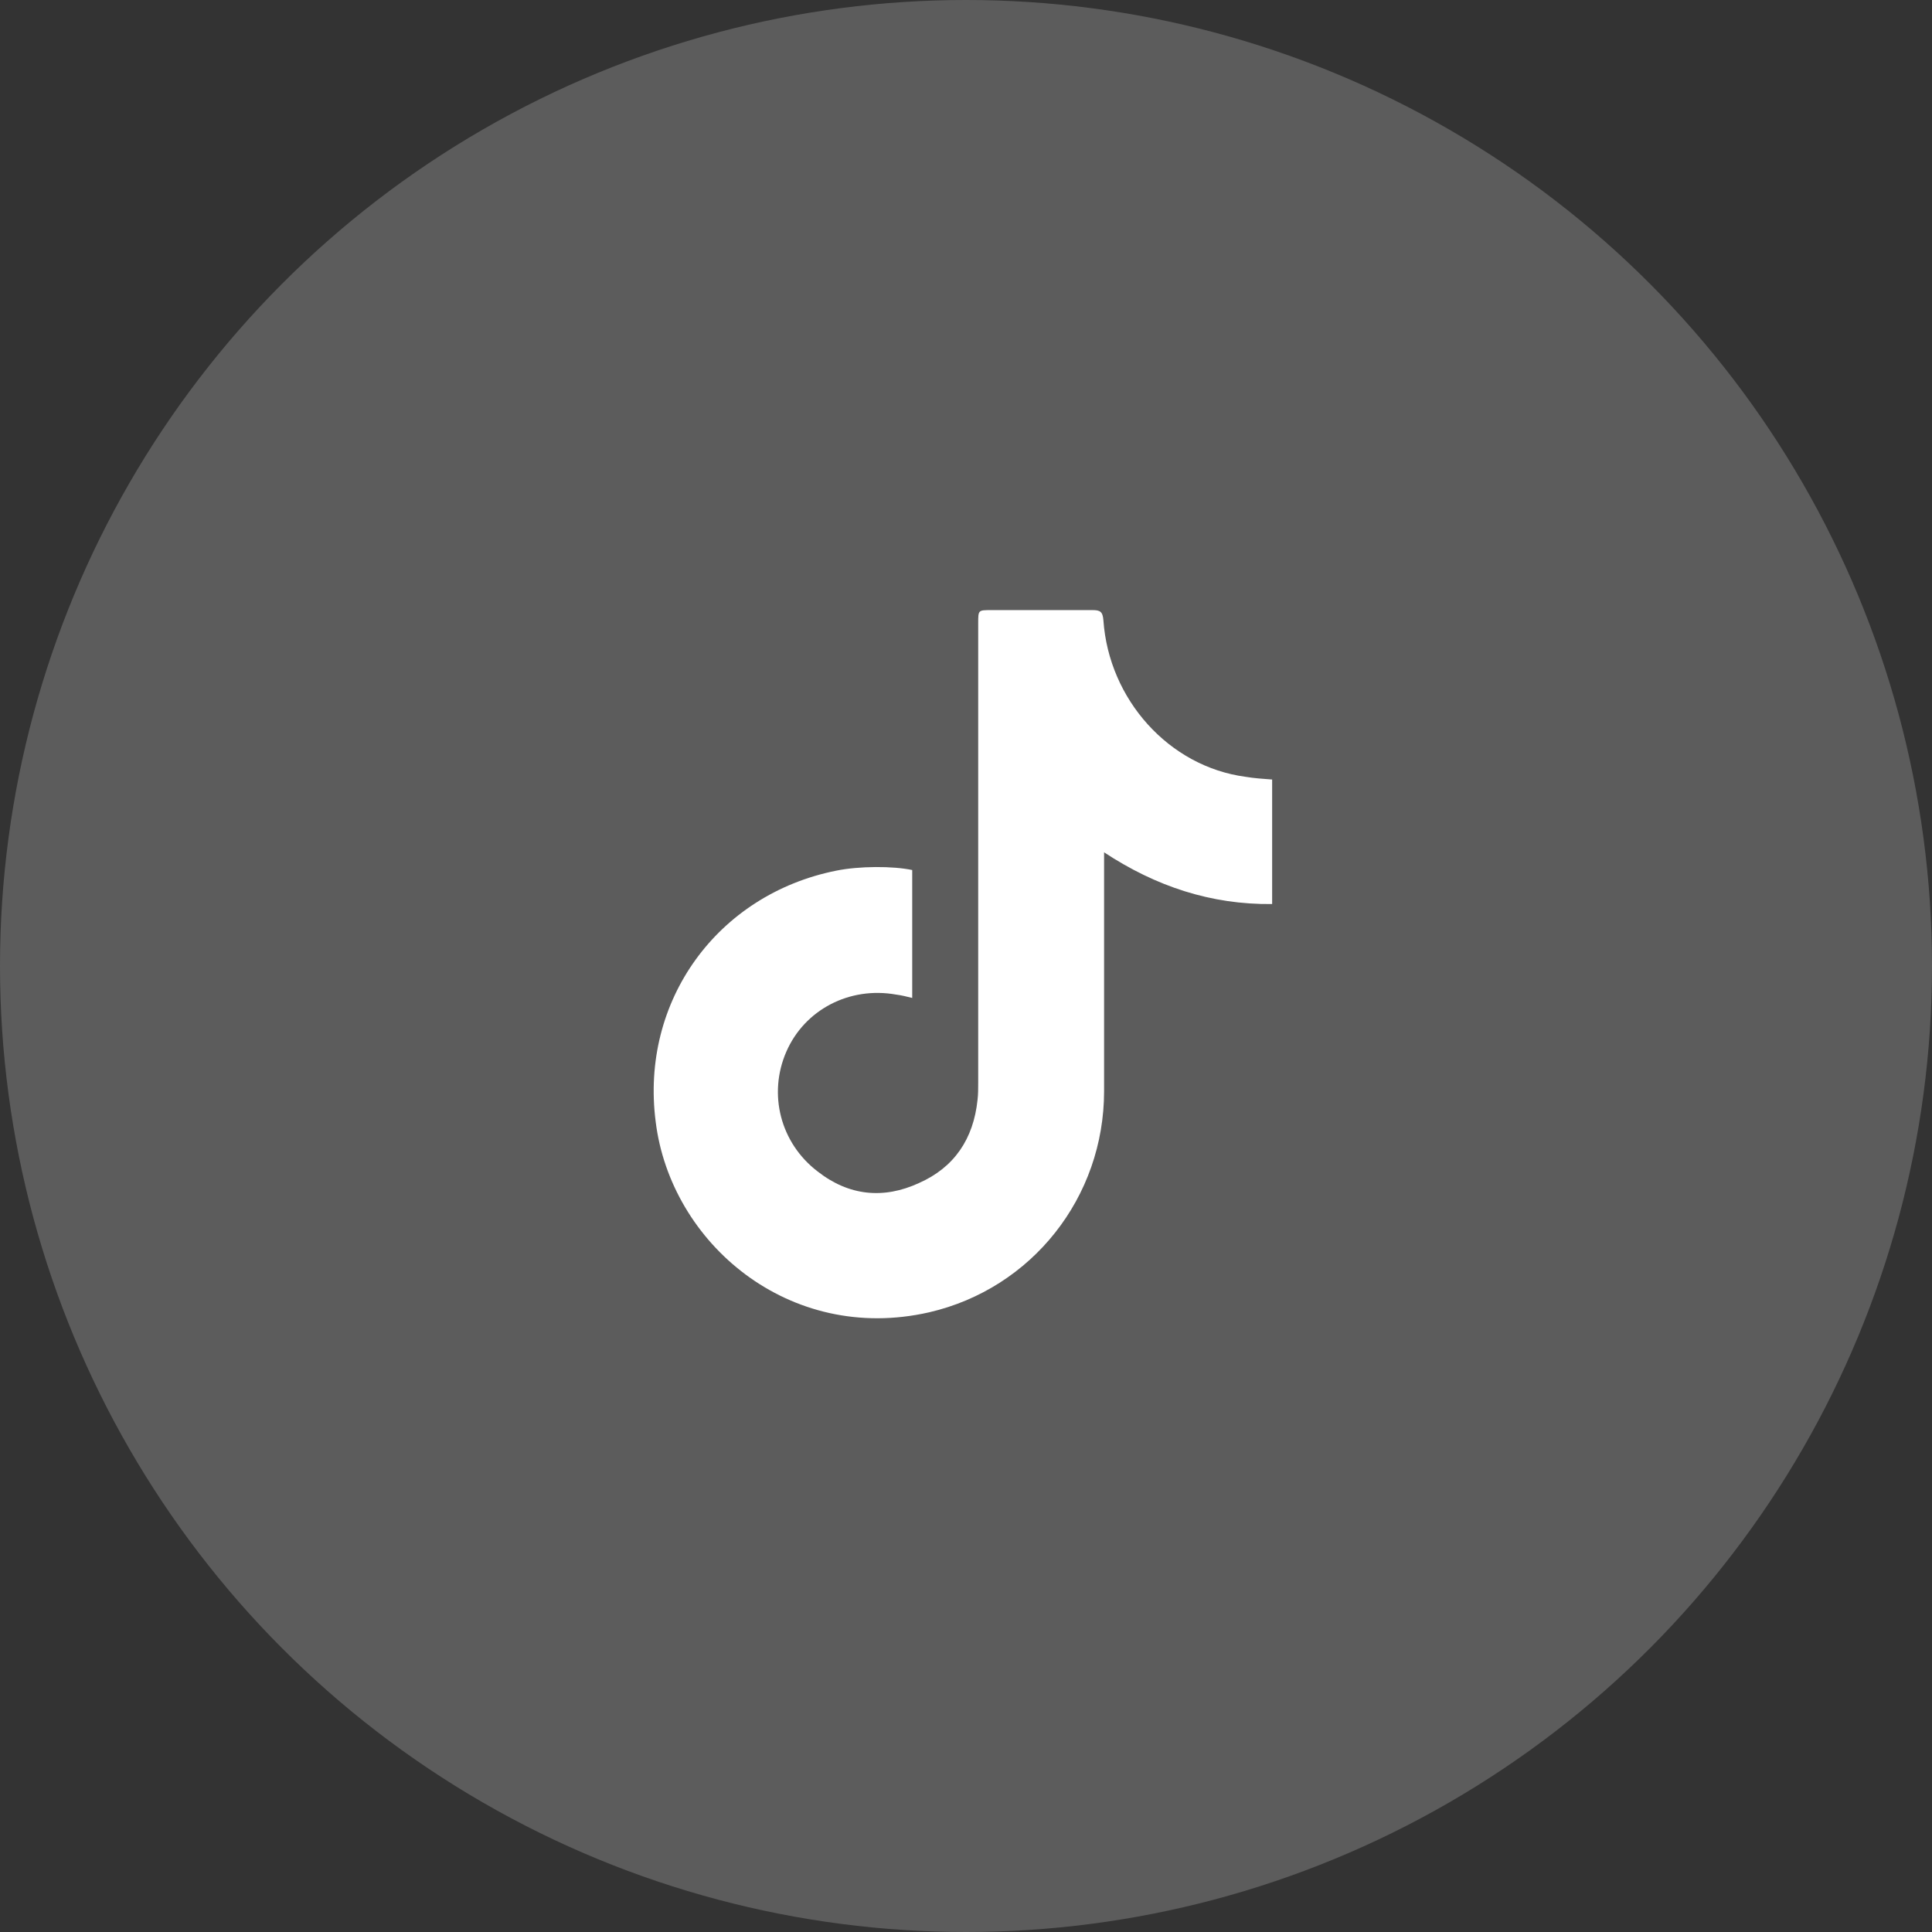
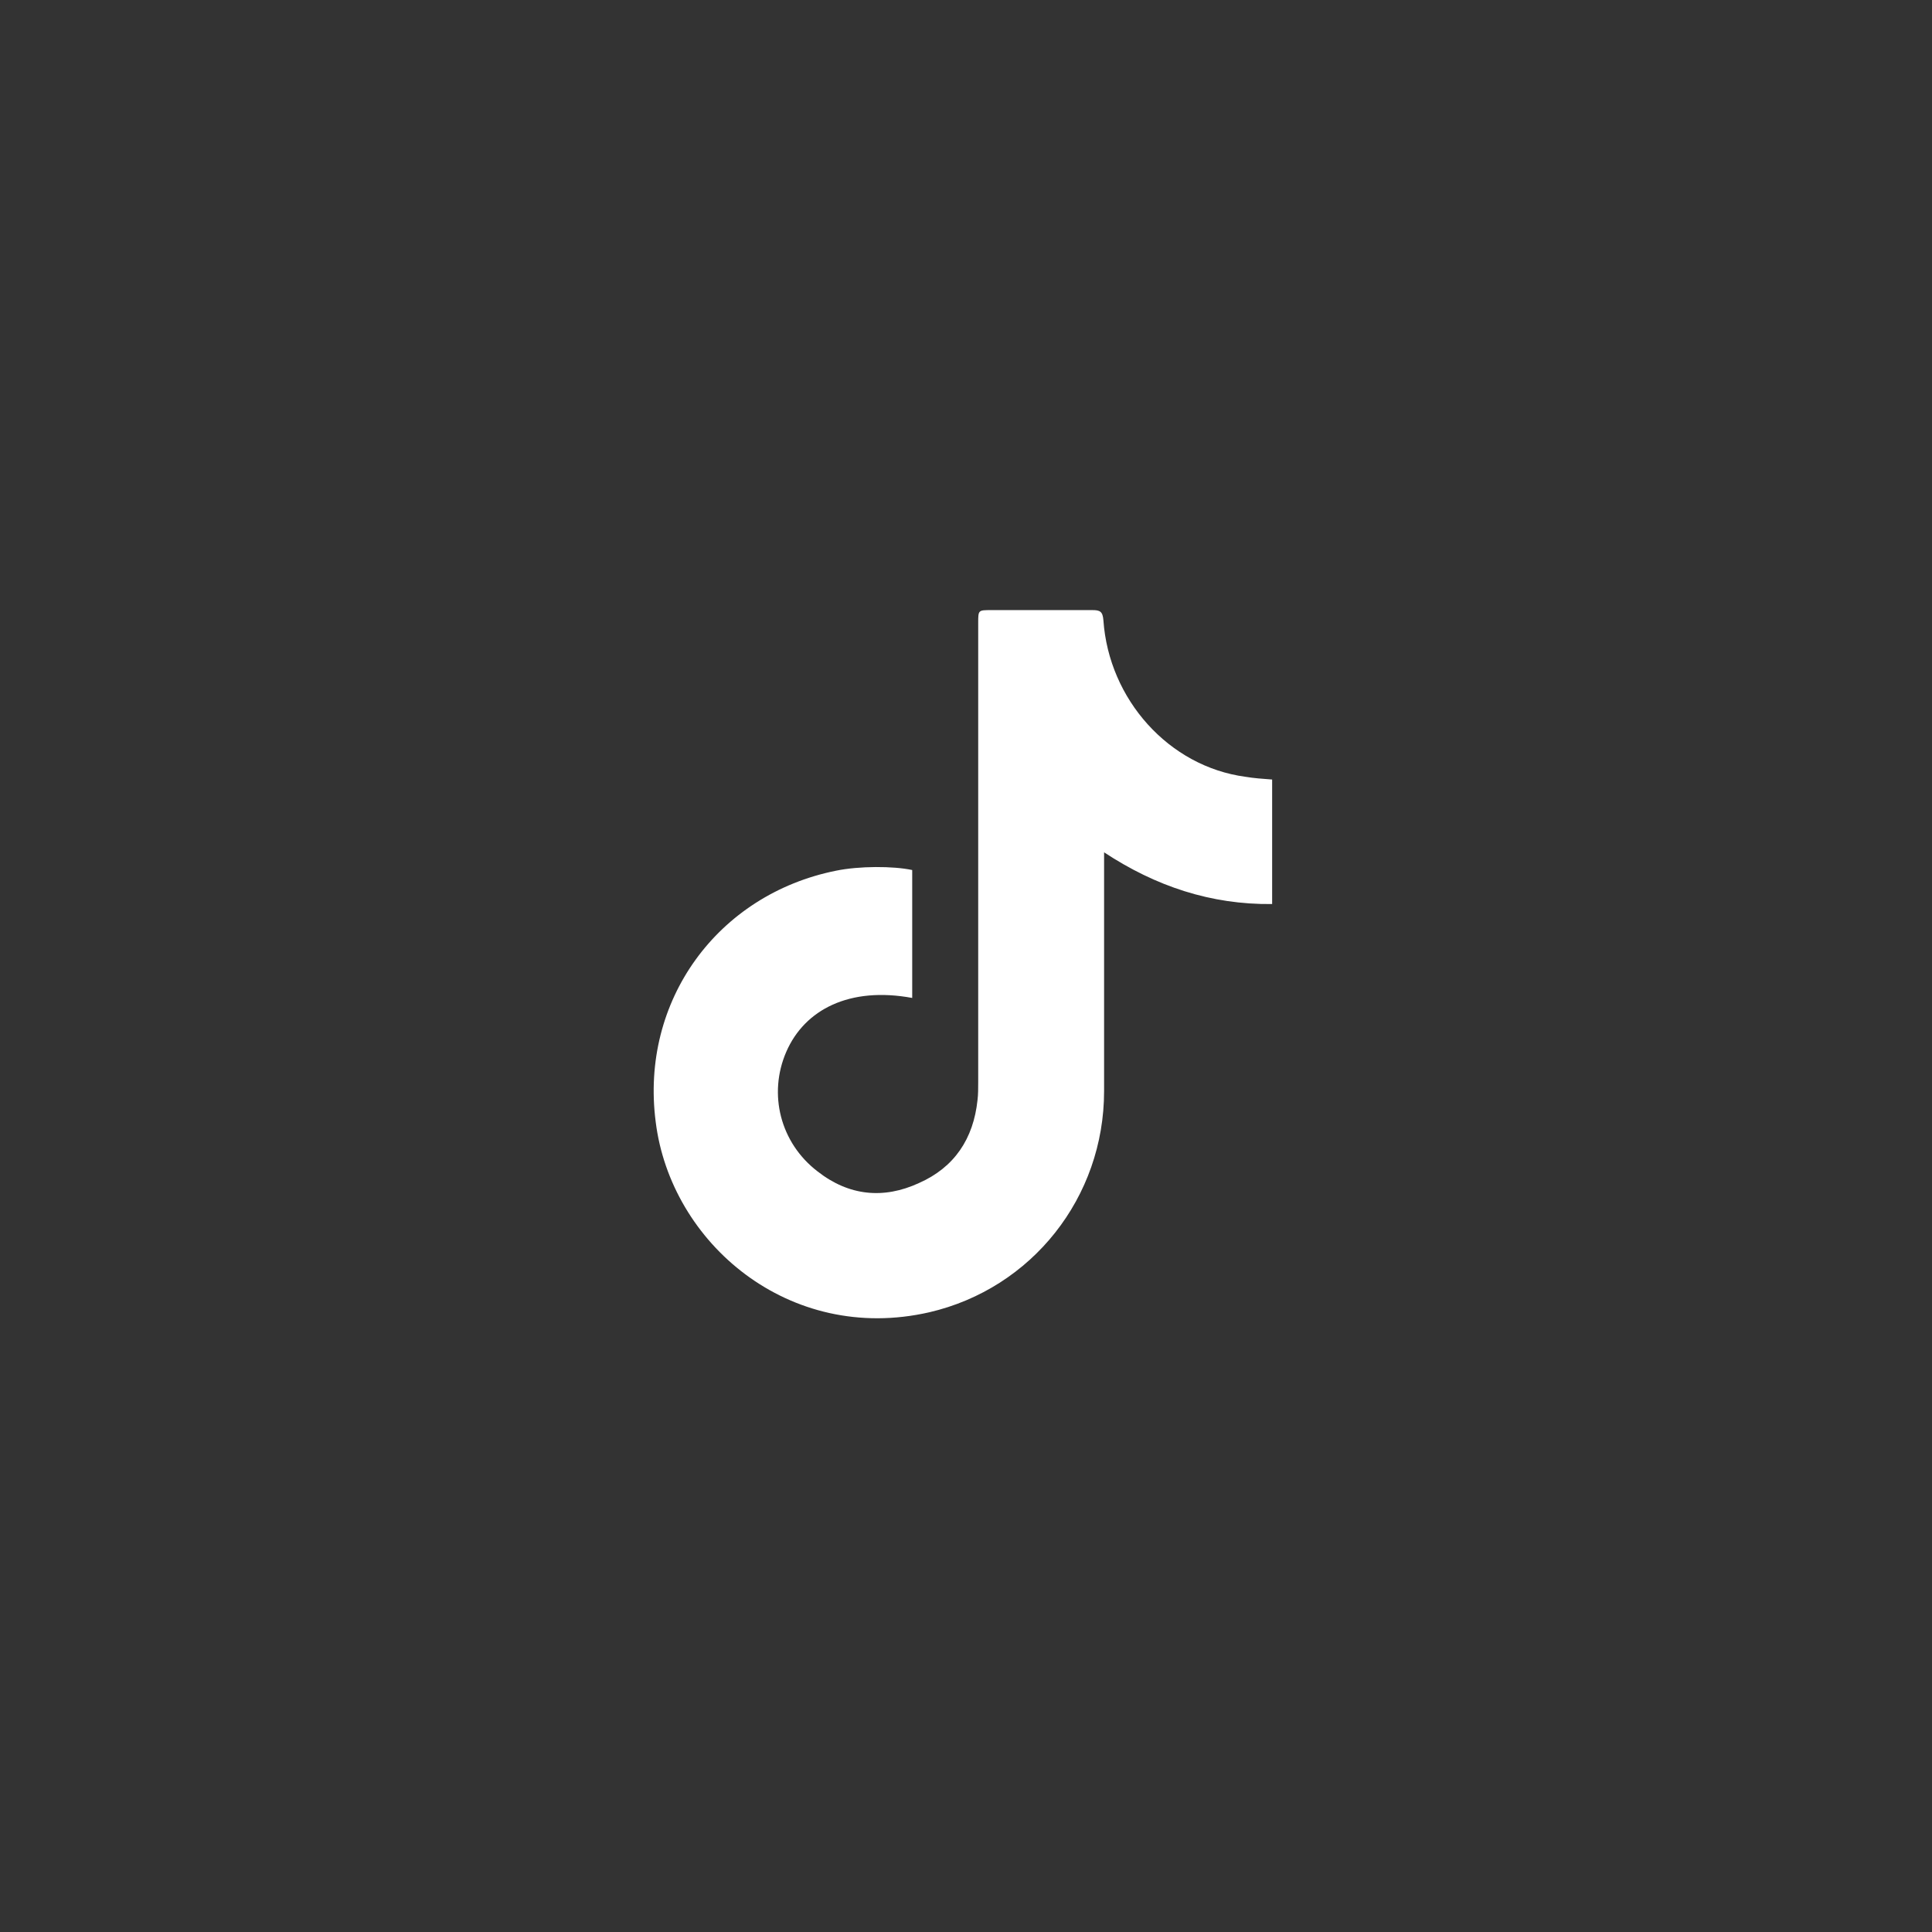
<svg xmlns="http://www.w3.org/2000/svg" fill="none" viewBox="0 0 133 133" height="133" width="133">
  <rect x="0" y="0" width="133" height="133" fill="#333333" stroke="none" />
-   <circle fill="white" r="66.5" cy="66.5" cx="66.5" opacity="0.2" />
-   <path fill="white" d="M87.575 62.235C83.36 62.282 79.565 61.017 76.006 58.675V75.116C76.006 82.423 71.04 88.7 63.968 90.339C54.319 92.541 46.168 85.562 45.138 77.224C44.06 68.886 49.4 61.579 57.551 59.94C59.143 59.612 61.485 59.612 62.797 59.893V68.699C62.422 68.605 62.047 68.512 61.672 68.465C58.487 67.903 55.396 69.496 54.131 72.4C52.866 75.304 53.709 78.676 56.286 80.644C58.441 82.33 60.829 82.564 63.265 81.44C65.701 80.362 67.012 78.395 67.293 75.725C67.34 75.35 67.34 74.929 67.34 74.507V42.89C67.34 42 67.34 42 68.23 42H75.209C75.724 42 75.912 42.094 75.959 42.703C76.333 48.136 80.456 52.773 85.748 53.476C86.31 53.57 86.919 53.616 87.575 53.663V62.235H87.575Z" />
+   <path fill="white" d="M87.575 62.235C83.36 62.282 79.565 61.017 76.006 58.675V75.116C76.006 82.423 71.04 88.7 63.968 90.339C54.319 92.541 46.168 85.562 45.138 77.224C44.06 68.886 49.4 61.579 57.551 59.94C59.143 59.612 61.485 59.612 62.797 59.893V68.699C58.487 67.903 55.396 69.496 54.131 72.4C52.866 75.304 53.709 78.676 56.286 80.644C58.441 82.33 60.829 82.564 63.265 81.44C65.701 80.362 67.012 78.395 67.293 75.725C67.34 75.35 67.34 74.929 67.34 74.507V42.89C67.34 42 67.34 42 68.23 42H75.209C75.724 42 75.912 42.094 75.959 42.703C76.333 48.136 80.456 52.773 85.748 53.476C86.31 53.57 86.919 53.616 87.575 53.663V62.235H87.575Z" />
</svg>